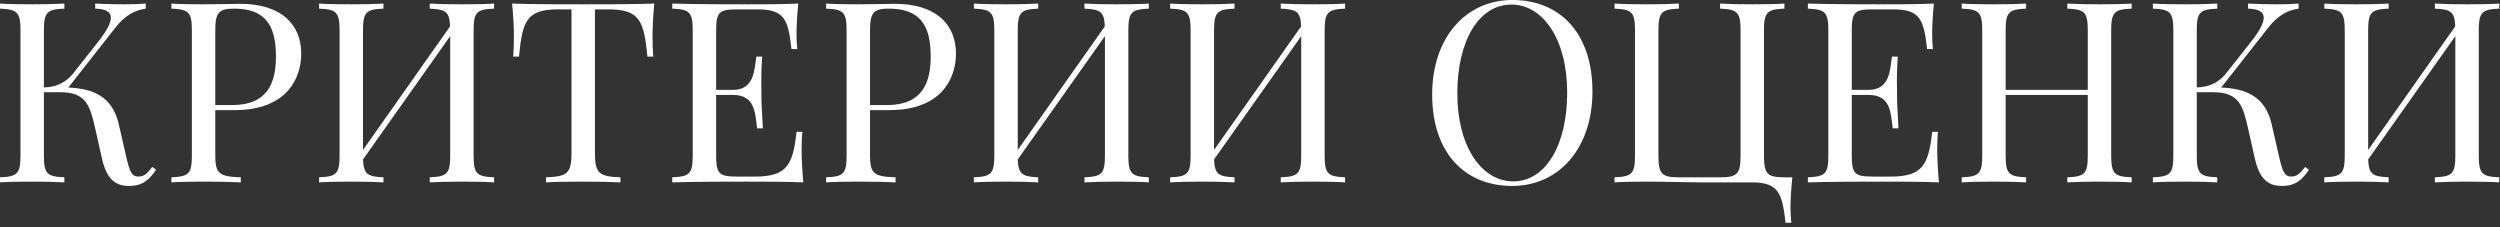
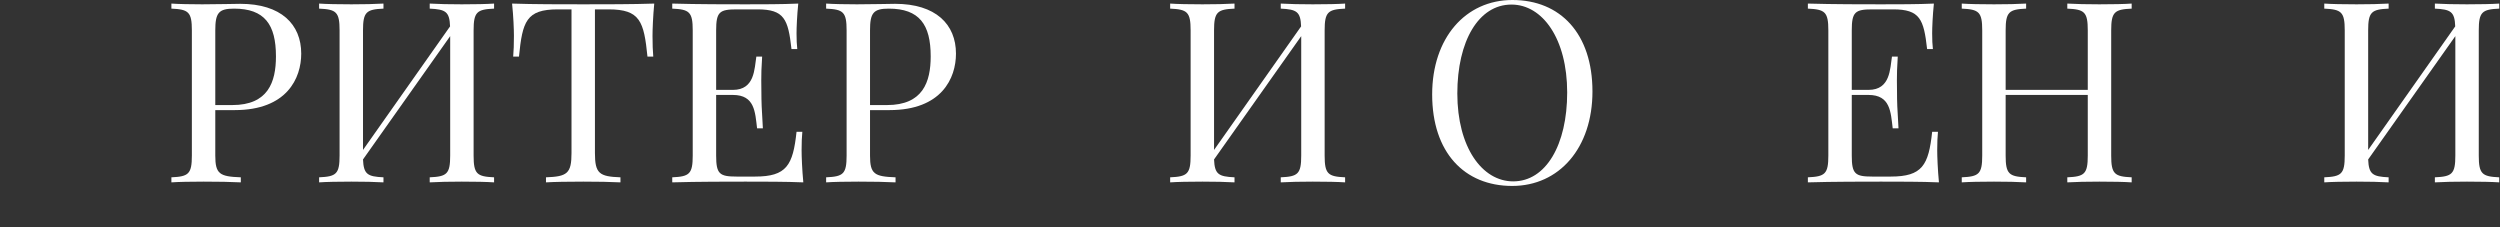
<svg xmlns="http://www.w3.org/2000/svg" width="396" height="36" viewBox="0 0 396 36" fill="none">
  <rect x="0" y="0" width="396" height="36" fill="#333333" stroke="none" />
-   <path d="M24.121 26.445C23.379 27.383 22.91 27.969 21.914 27.969C20.82 27.969 20.508 27.07 19.961 24.688L18.809 19.648C17.773 15.176 14.609 14.023 10.82 13.867L18.359 4.277C19.883 2.363 21.445 1.602 23.086 1.367V0.566C22.285 0.645 21.035 0.684 19.688 0.684C18.281 0.684 16.602 0.645 15.078 0.566V1.367C16.777 1.406 17.559 1.895 17.559 2.812C17.559 3.691 16.836 4.98 15.527 6.641L11.68 11.523C10.684 12.812 9.199 13.809 6.953 13.848V4.805C6.953 1.895 7.48 1.484 10.195 1.367V0.566C8.965 0.645 6.953 0.684 5.117 0.684C3.047 0.684 1.113 0.645 0 0.566V1.367C2.715 1.484 3.242 1.895 3.242 4.805V24.648C3.242 27.559 2.715 27.969 0 28.086V28.887C1.113 28.809 3.047 28.77 5.117 28.77C6.953 28.77 8.965 28.809 10.195 28.887V28.086C7.48 27.969 6.953 27.559 6.953 24.648V14.609H9.609C13.672 14.609 14.277 16.855 15.039 20.176L16.152 25.117C16.953 28.691 18.555 29.453 20.449 29.453C22.676 29.453 23.672 28.398 24.727 26.895L24.121 26.445Z" fill="white" />
  <path d="M34.102 17.441H37.188C45.469 17.441 47.715 12.363 47.715 8.496C47.715 3.848 44.512 0.605 38.066 0.605C37.109 0.605 34.551 0.684 32.031 0.684C30.273 0.684 28.262 0.645 27.148 0.566V1.367C29.863 1.484 30.391 1.895 30.391 4.805V24.648C30.391 27.559 29.863 27.969 27.148 28.086V28.887C28.262 28.809 30.195 28.77 32.266 28.77C34.434 28.77 36.758 28.809 38.145 28.887V28.086C34.785 27.969 34.102 27.559 34.102 24.648V17.441ZM37.07 1.367C41.914 1.367 43.711 3.887 43.711 8.926C43.711 13.008 42.461 16.641 36.797 16.641H34.102V4.805C34.102 2.051 34.629 1.367 37.07 1.367Z" fill="white" />
  <path d="M78.262 0.566C77.148 0.645 75.234 0.684 73.144 0.684C71.309 0.684 69.316 0.645 68.066 0.566V1.367C70.566 1.484 71.211 1.836 71.289 4.18L57.5 23.75V4.805C57.5 1.895 58.027 1.484 60.742 1.367V0.566C59.512 0.645 57.5 0.684 55.664 0.684C53.594 0.684 51.66 0.645 50.547 0.566V1.367C53.262 1.484 53.789 1.895 53.789 4.805V24.648C53.789 27.559 53.262 27.969 50.547 28.086V28.887C51.66 28.809 53.594 28.77 55.664 28.77C57.5 28.77 59.512 28.809 60.742 28.887V28.086C58.223 27.969 57.598 27.617 57.5 25.254L71.309 5.723V24.648C71.309 27.559 70.781 27.969 68.066 28.086V28.887C69.316 28.809 71.309 28.77 73.144 28.77C75.234 28.77 77.148 28.809 78.262 28.887V28.086C75.547 27.969 75.019 27.559 75.019 24.648V4.805C75.019 1.895 75.547 1.484 78.262 1.367V0.566Z" fill="white" />
  <path d="M103.633 0.566C100.312 0.684 95.684 0.684 92.402 0.684C89.121 0.684 84.434 0.684 81.113 0.566C81.328 2.598 81.406 4.688 81.406 5.684C81.406 6.973 81.367 8.125 81.289 8.965H82.207C82.754 3.398 83.359 1.484 88.359 1.484H90.527V24.238C90.527 27.48 89.844 27.969 86.484 28.086V28.887C87.754 28.809 90 28.77 92.402 28.77C94.57 28.77 96.875 28.809 98.281 28.887V28.086C94.922 27.969 94.238 27.48 94.238 24.238V1.484H96.406C101.406 1.484 101.992 3.398 102.559 8.965H103.477C103.398 8.125 103.359 6.973 103.359 5.684C103.359 4.688 103.438 2.598 103.633 0.566Z" fill="white" />
  <path d="M126.973 23.77C126.973 22.656 127.012 21.602 127.09 20.879H126.172C125.605 26.172 124.609 27.969 119.609 27.969H116.68C113.965 27.969 113.438 27.559 113.438 24.648V15.039H116.094C119.57 15.039 119.609 17.773 119.922 20.332H120.84C120.645 17.285 120.605 15.957 120.605 14.648C120.605 14.062 120.586 13.477 120.586 12.734C120.586 11.816 120.605 10.664 120.723 8.965H119.805C119.492 10.879 119.57 14.238 116.094 14.238H113.438V4.805C113.438 1.895 113.965 1.484 116.68 1.484H120C124.238 1.484 124.844 3.047 125.371 7.773H126.289C126.211 7.168 126.172 6.25 126.172 5.293C126.172 4.375 126.25 2.441 126.445 0.566C123.965 0.684 120.527 0.684 118.086 0.684C115.684 0.684 110.41 0.684 106.484 0.566V1.367C109.199 1.484 109.727 1.895 109.727 4.805V24.648C109.727 27.559 109.199 27.969 106.484 28.086V28.887C110.41 28.77 115.684 28.77 118.086 28.77C120.762 28.77 124.531 28.77 127.246 28.887C127.051 26.855 126.973 24.766 126.973 23.77Z" fill="white" />
  <path d="M137.812 17.441H140.898C149.18 17.441 151.426 12.363 151.426 8.496C151.426 3.848 148.223 0.605 141.777 0.605C140.82 0.605 138.262 0.684 135.742 0.684C133.984 0.684 131.973 0.645 130.859 0.566V1.367C133.574 1.484 134.102 1.895 134.102 4.805V24.648C134.102 27.559 133.574 27.969 130.859 28.086V28.887C131.973 28.809 133.906 28.77 135.977 28.77C138.145 28.77 140.469 28.809 141.855 28.887V28.086C138.496 27.969 137.812 27.559 137.812 24.648V17.441ZM140.781 1.367C145.625 1.367 147.422 3.887 147.422 8.926C147.422 13.008 146.172 16.641 140.508 16.641H137.812V4.805C137.812 2.051 138.34 1.367 140.781 1.367Z" fill="white" />
-   <path d="M181.973 0.566C180.859 0.645 178.945 0.684 176.855 0.684C175.02 0.684 173.027 0.645 171.777 0.566V1.367C174.277 1.484 174.922 1.836 175 4.18L161.211 23.75V4.805C161.211 1.895 161.738 1.484 164.453 1.367V0.566C163.223 0.645 161.211 0.684 159.375 0.684C157.305 0.684 155.371 0.645 154.258 0.566V1.367C156.973 1.484 157.5 1.895 157.5 4.805V24.648C157.5 27.559 156.973 27.969 154.258 28.086V28.887C155.371 28.809 157.305 28.77 159.375 28.77C161.211 28.77 163.223 28.809 164.453 28.887V28.086C161.934 27.969 161.309 27.617 161.211 25.254L175.02 5.723V24.648C175.02 27.559 174.492 27.969 171.777 28.086V28.887C173.027 28.809 175.02 28.77 176.855 28.77C178.945 28.77 180.859 28.809 181.973 28.887V28.086C179.258 27.969 178.73 27.559 178.73 24.648V4.805C178.73 1.895 179.258 1.484 181.973 1.367V0.566Z" fill="white" />
  <path d="M213.066 0.566C211.953 0.645 210.039 0.684 207.949 0.684C206.113 0.684 204.121 0.645 202.871 0.566V1.367C205.371 1.484 206.016 1.836 206.094 4.18L192.305 23.75V4.805C192.305 1.895 192.832 1.484 195.547 1.367V0.566C194.316 0.645 192.305 0.684 190.469 0.684C188.398 0.684 186.465 0.645 185.352 0.566V1.367C188.066 1.484 188.594 1.895 188.594 4.805V24.648C188.594 27.559 188.066 27.969 185.352 28.086V28.887C186.465 28.809 188.398 28.77 190.469 28.77C192.305 28.77 194.316 28.809 195.547 28.887V28.086C193.027 27.969 192.402 27.617 192.305 25.254L206.113 5.723V24.648C206.113 27.559 205.586 27.969 202.871 28.086V28.887C204.121 28.809 206.113 28.77 207.949 28.77C210.039 28.77 211.953 28.809 213.066 28.887V28.086C210.352 27.969 209.824 27.559 209.824 24.648V4.805C209.824 1.895 210.352 1.484 213.066 1.367V0.566Z" fill="white" />
  <path d="M239.57 0C232.129 0 226.855 6.016 226.855 14.961C226.855 24.121 231.934 29.453 239.531 29.453C246.973 29.453 252.246 23.438 252.246 14.492C252.246 5.332 247.168 0 239.57 0ZM239.414 0.723C244.336 0.723 248.242 6.133 248.242 14.648C248.242 22.93 244.883 28.73 239.688 28.73C234.766 28.73 230.84 23.32 230.84 14.805C230.84 6.523 234.199 0.723 239.414 0.723Z" fill="white" />
-   <path d="M282.656 0.566C281.543 0.645 279.629 0.684 277.539 0.684C275.703 0.684 273.711 0.645 272.461 0.566V1.367C275.176 1.484 275.703 1.895 275.703 4.805V24.648C275.703 27.559 275.176 28.086 272.461 28.086H265.938C263.223 28.086 262.695 27.559 262.695 24.648V4.805C262.695 1.895 263.223 1.484 265.938 1.367V0.566C264.707 0.645 262.695 0.684 260.859 0.684C258.789 0.684 256.855 0.645 255.742 0.566V1.367C258.457 1.484 258.984 1.895 258.984 4.805V24.648C258.984 27.559 258.457 27.969 255.742 28.086V28.887C256.855 28.809 258.789 28.77 260.859 28.77C263.984 28.77 267.383 28.887 269.258 28.887H277.461C281.699 28.887 282.305 30.566 282.832 35.293H283.75C283.672 34.688 283.613 33.77 283.613 32.812C283.613 31.895 283.711 29.961 283.906 28.086H282.656C279.941 28.086 279.414 27.559 279.414 24.648V4.805C279.414 1.895 279.941 1.484 282.656 1.367V0.566Z" fill="white" />
  <path d="M306.855 23.77C306.855 22.656 306.895 21.602 306.973 20.879H306.055C305.488 26.172 304.492 27.969 299.492 27.969H296.562C293.848 27.969 293.32 27.559 293.32 24.648V15.039H295.977C299.453 15.039 299.492 17.773 299.805 20.332H300.723C300.527 17.285 300.488 15.957 300.488 14.648C300.488 14.062 300.469 13.477 300.469 12.734C300.469 11.816 300.488 10.664 300.605 8.965H299.688C299.375 10.879 299.453 14.238 295.977 14.238H293.32V4.805C293.32 1.895 293.848 1.484 296.562 1.484H299.883C304.121 1.484 304.727 3.047 305.254 7.773H306.172C306.094 7.168 306.055 6.25 306.055 5.293C306.055 4.375 306.133 2.441 306.328 0.566C303.848 0.684 300.41 0.684 297.969 0.684C295.566 0.684 290.293 0.684 286.367 0.566V1.367C289.082 1.484 289.609 1.895 289.609 4.805V24.648C289.609 27.559 289.082 27.969 286.367 28.086V28.887C290.293 28.77 295.566 28.77 297.969 28.77C300.645 28.77 304.414 28.77 307.129 28.887C306.934 26.855 306.855 24.766 306.855 23.77Z" fill="white" />
  <path d="M337.656 0.566C336.543 0.645 334.629 0.684 332.539 0.684C330.703 0.684 328.711 0.645 327.461 0.566V1.367C330.176 1.484 330.703 1.895 330.703 4.805V14.238H317.695V4.805C317.695 1.895 318.223 1.484 320.938 1.367V0.566C319.707 0.645 317.695 0.684 315.859 0.684C313.789 0.684 311.855 0.645 310.742 0.566V1.367C313.457 1.484 313.984 1.895 313.984 4.805V24.648C313.984 27.559 313.457 27.969 310.742 28.086V28.887C311.855 28.809 313.789 28.77 315.859 28.77C317.695 28.77 319.707 28.809 320.938 28.887V28.086C318.223 27.969 317.695 27.559 317.695 24.648V15.039H330.703V24.648C330.703 27.559 330.176 27.969 327.461 28.086V28.887C328.711 28.809 330.703 28.77 332.539 28.77C334.629 28.77 336.543 28.809 337.656 28.887V28.086C334.941 27.969 334.414 27.559 334.414 24.648V4.805C334.414 1.895 334.941 1.484 337.656 1.367V0.566Z" fill="white" />
-   <path d="M365.137 26.445C364.395 27.383 363.926 27.969 362.93 27.969C361.836 27.969 361.523 27.07 360.977 24.688L359.824 19.648C358.789 15.176 355.625 14.023 351.836 13.867L359.375 4.277C360.898 2.363 362.461 1.602 364.102 1.367V0.566C363.301 0.645 362.051 0.684 360.703 0.684C359.297 0.684 357.617 0.645 356.094 0.566V1.367C357.793 1.406 358.574 1.895 358.574 2.812C358.574 3.691 357.852 4.98 356.543 6.641L352.695 11.523C351.699 12.812 350.215 13.809 347.969 13.848V4.805C347.969 1.895 348.496 1.484 351.211 1.367V0.566C349.98 0.645 347.969 0.684 346.133 0.684C344.062 0.684 342.129 0.645 341.016 0.566V1.367C343.73 1.484 344.258 1.895 344.258 4.805V24.648C344.258 27.559 343.73 27.969 341.016 28.086V28.887C342.129 28.809 344.062 28.77 346.133 28.77C347.969 28.77 349.98 28.809 351.211 28.887V28.086C348.496 27.969 347.969 27.559 347.969 24.648V14.609H350.625C354.688 14.609 355.293 16.855 356.055 20.176L357.168 25.117C357.969 28.691 359.57 29.453 361.465 29.453C363.691 29.453 364.688 28.398 365.742 26.895L365.137 26.445Z" fill="white" />
  <path d="M395.879 0.566C394.766 0.645 392.852 0.684 390.762 0.684C388.926 0.684 386.934 0.645 385.684 0.566V1.367C388.184 1.484 388.828 1.836 388.906 4.18L375.117 23.75V4.805C375.117 1.895 375.645 1.484 378.359 1.367V0.566C377.129 0.645 375.117 0.684 373.281 0.684C371.211 0.684 369.277 0.645 368.164 0.566V1.367C370.879 1.484 371.406 1.895 371.406 4.805V24.648C371.406 27.559 370.879 27.969 368.164 28.086V28.887C369.277 28.809 371.211 28.77 373.281 28.77C375.117 28.77 377.129 28.809 378.359 28.887V28.086C375.84 27.969 375.215 27.617 375.117 25.254L388.926 5.723V24.648C388.926 27.559 388.398 27.969 385.684 28.086V28.887C386.934 28.809 388.926 28.77 390.762 28.77C392.852 28.77 394.766 28.809 395.879 28.887V28.086C393.164 27.969 392.637 27.559 392.637 24.648V4.805C392.637 1.895 393.164 1.484 395.879 1.367V0.566Z" fill="white" />
</svg>